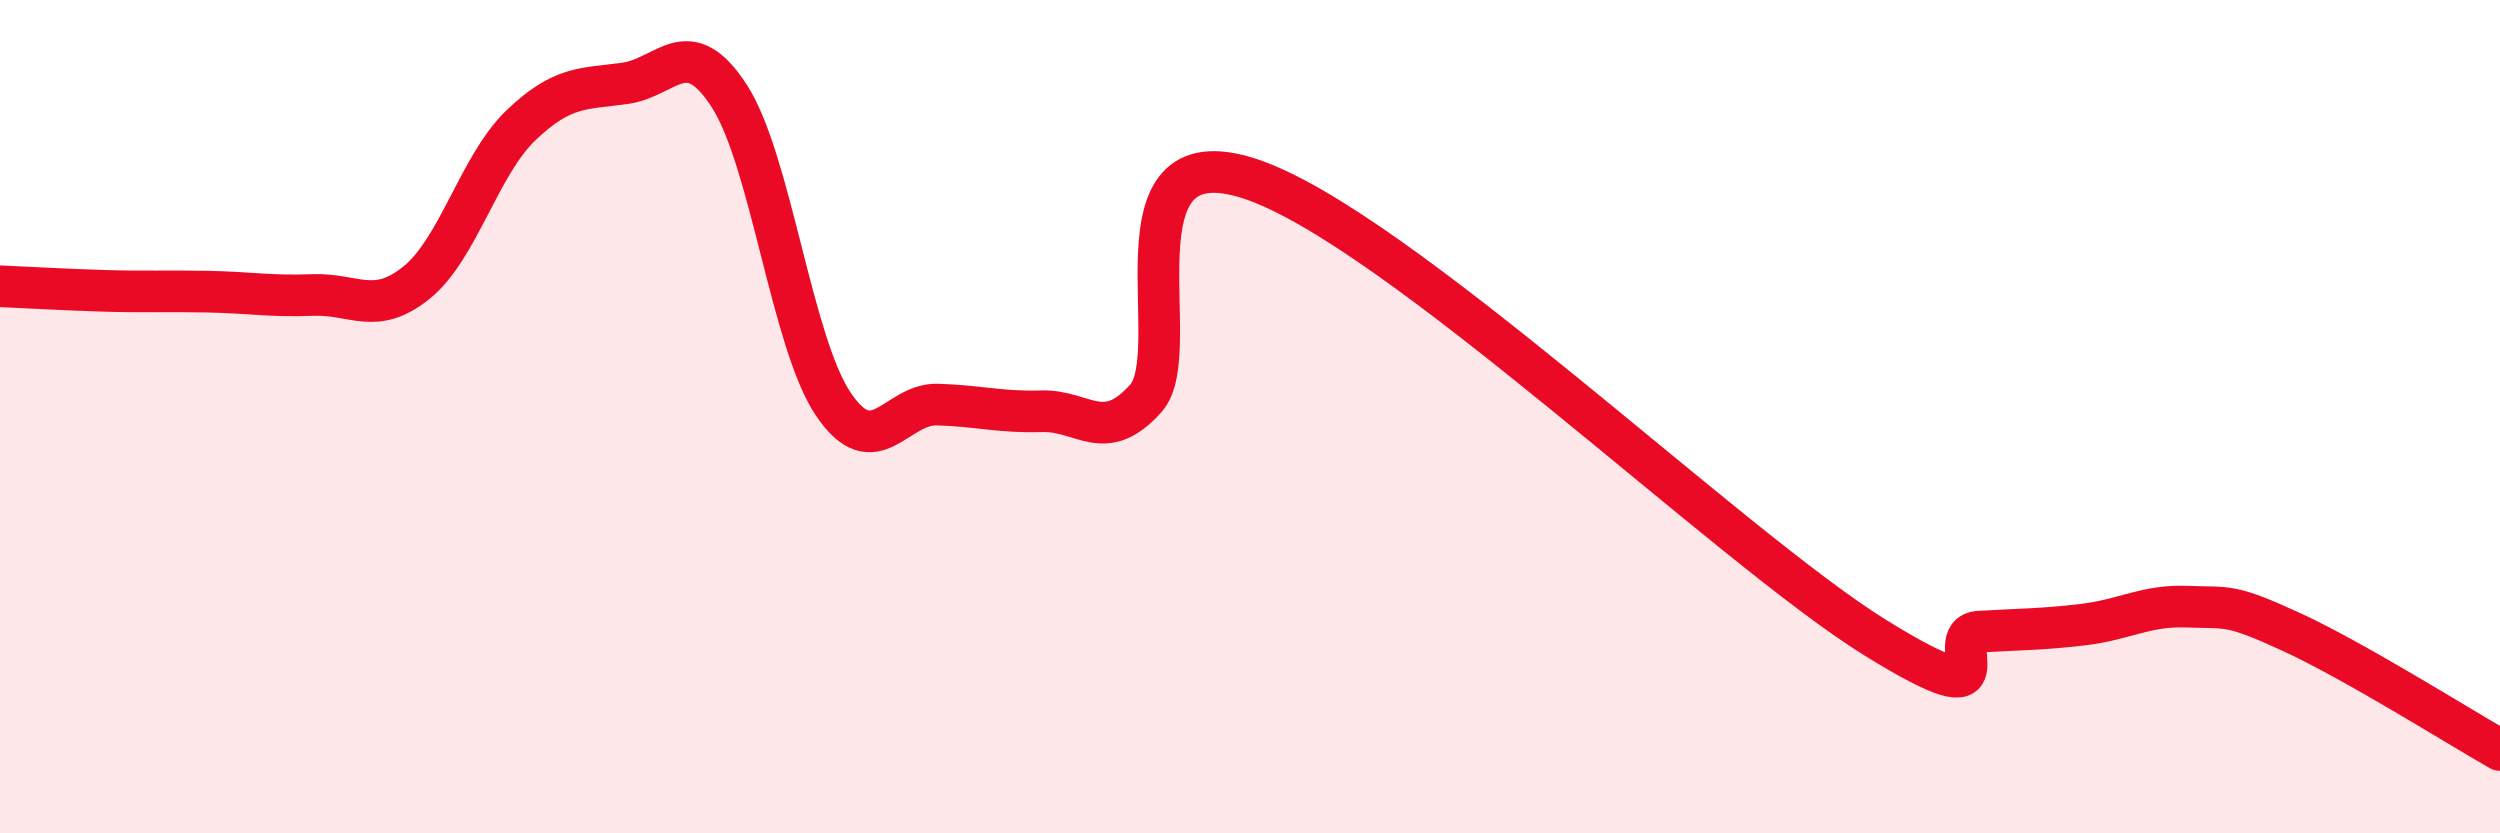
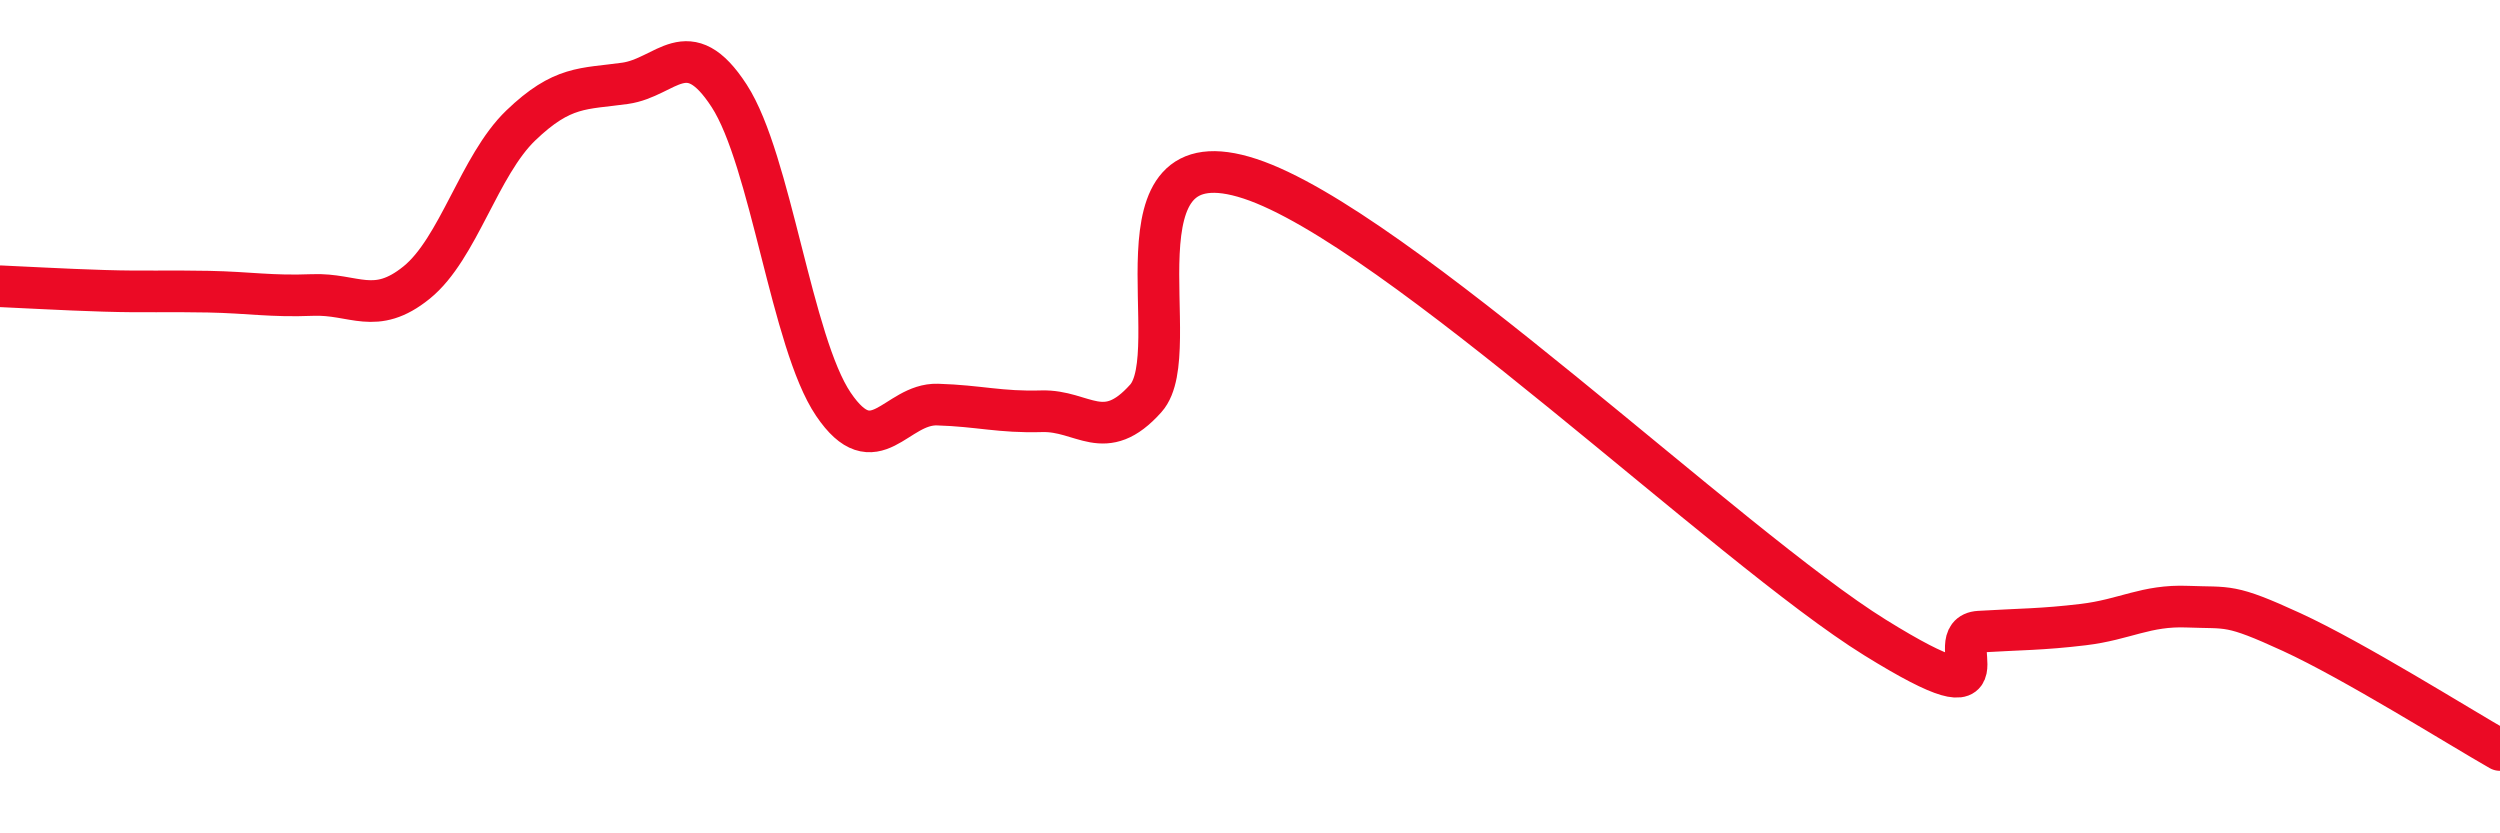
<svg xmlns="http://www.w3.org/2000/svg" width="60" height="20" viewBox="0 0 60 20">
-   <path d="M 0,6.87 C 0.5,6.89 1.5,6.95 2.5,6.98 C 3.5,7.01 4,6.98 5,7 C 6,7.02 6.5,7.12 7.5,7.08 C 8.5,7.04 9,7.59 10,6.78 C 11,5.97 11.5,3.97 12.5,3.01 C 13.5,2.05 14,2.14 15,2 C 16,1.86 16.5,0.76 17.5,2.3 C 18.5,3.84 19,8.22 20,9.7 C 21,11.18 21.5,9.68 22.5,9.71 C 23.5,9.74 24,9.9 25,9.87 C 26,9.84 26.5,10.68 27.5,9.56 C 28.5,8.44 26.5,3.14 30,4.29 C 33.5,5.44 41.5,13.13 45,15.3 C 48.5,17.47 46.5,15.22 47.5,15.16 C 48.5,15.1 49,15.11 50,14.99 C 51,14.87 51.5,14.52 52.5,14.56 C 53.5,14.6 53.5,14.48 55,15.17 C 56.5,15.86 59,17.43 60,18L60 20L0 20Z" fill="#EB0A25" opacity="0.1" stroke-linecap="round" stroke-linejoin="round" />
  <path d="M 0,6.87 C 0.5,6.89 1.5,6.95 2.5,6.98 C 3.5,7.01 4,6.98 5,7 C 6,7.02 6.5,7.12 7.5,7.08 C 8.5,7.04 9,7.59 10,6.78 C 11,5.97 11.5,3.97 12.5,3.01 C 13.5,2.05 14,2.14 15,2 C 16,1.86 16.5,0.76 17.5,2.3 C 18.5,3.84 19,8.22 20,9.7 C 21,11.18 21.5,9.68 22.5,9.71 C 23.5,9.74 24,9.9 25,9.87 C 26,9.84 26.5,10.68 27.5,9.56 C 28.5,8.44 26.5,3.14 30,4.29 C 33.5,5.44 41.5,13.13 45,15.3 C 48.5,17.47 46.5,15.22 47.5,15.16 C 48.5,15.1 49,15.11 50,14.99 C 51,14.87 51.5,14.52 52.5,14.56 C 53.5,14.6 53.5,14.48 55,15.17 C 56.5,15.86 59,17.43 60,18" stroke="#EB0A25" stroke-width="1" fill="none" stroke-linecap="round" stroke-linejoin="round" />
</svg>